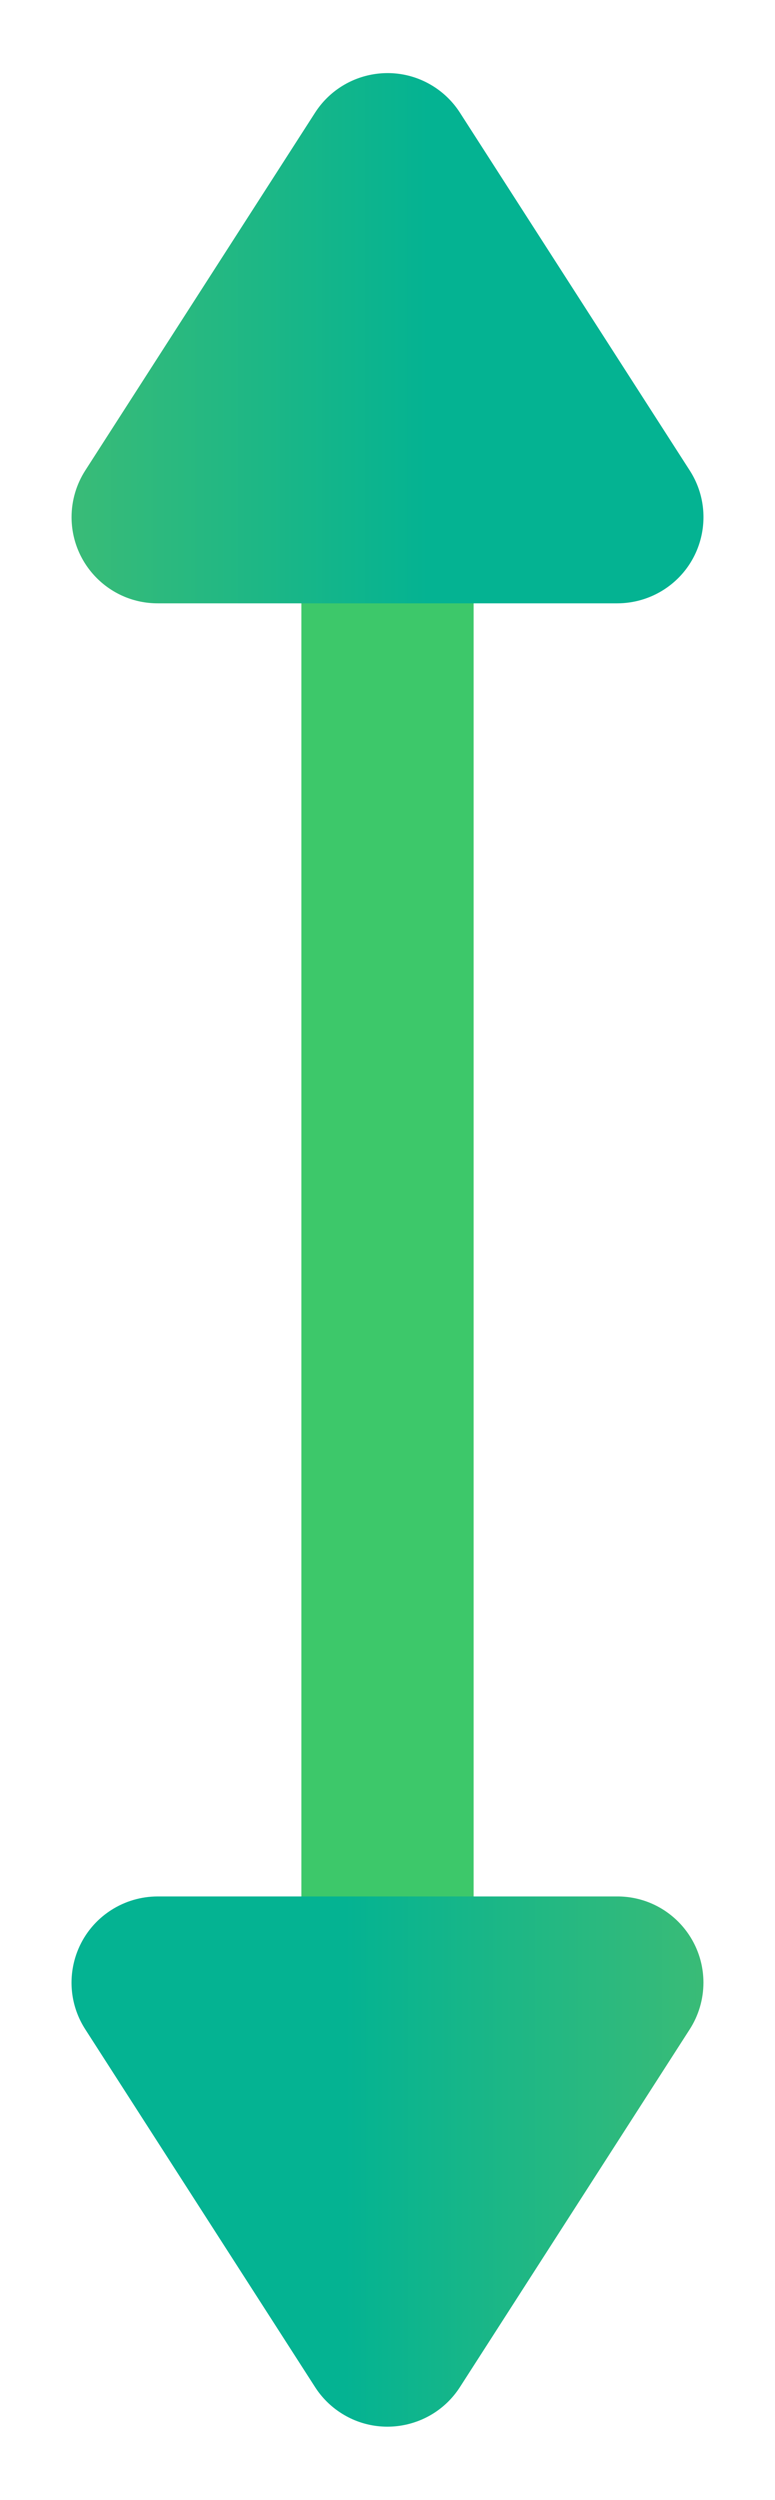
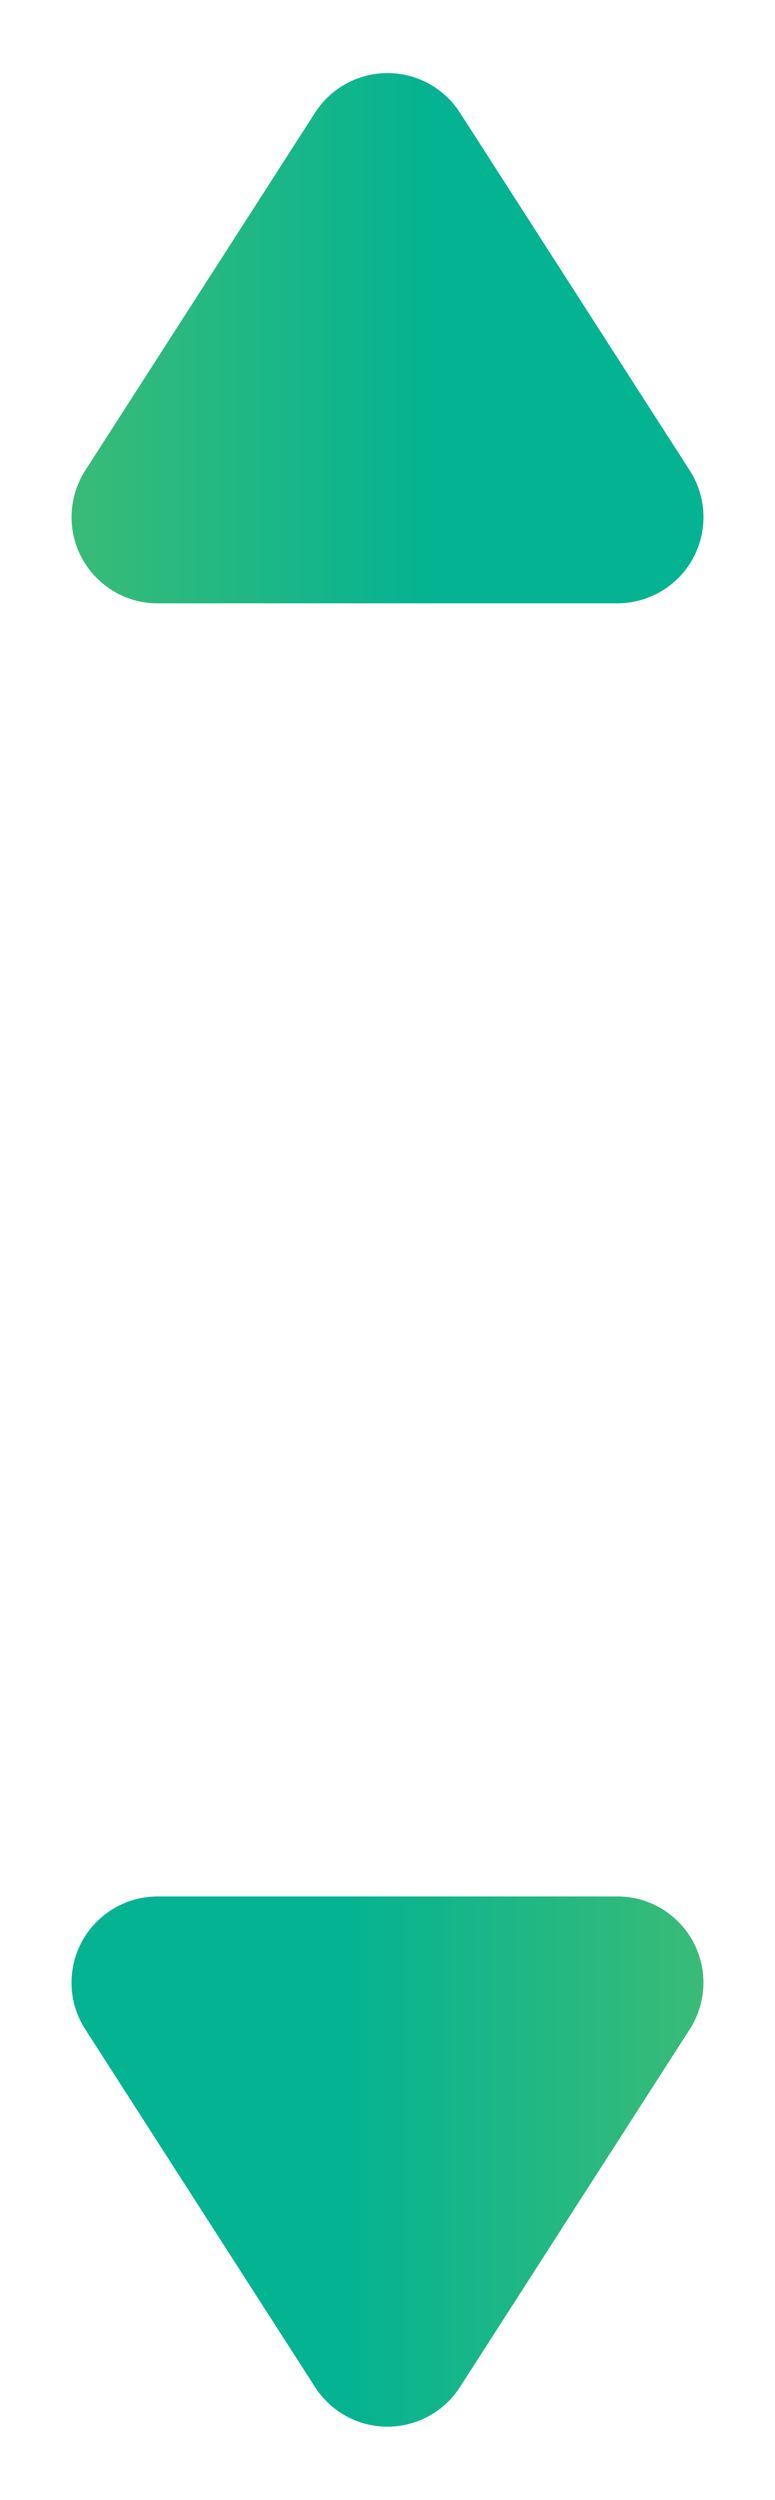
<svg xmlns="http://www.w3.org/2000/svg" version="1.1" id="Layer_1" x="0px" y="0px" viewBox="0 0 9 29" style="enable-background:new 0 0 9 29;" xml:space="preserve">
  <style type="text/css">
	.st0{fill:none;stroke:#3DC86A;stroke-width:2;stroke-linecap:round;}
	.st1{fill:url(#Polygon_2_00000154403262257643371790000000975443137170930059_);}
	.st2{fill:url(#Polygon_3_00000047770592720609441720000014782772542747526024_);}
</style>
  <g id="Group_66215" transform="translate(2872 -10538.389) rotate(90)">
-     <line id="Line_8" class="st0" x1="10540.5" y1="2867.5" x2="10564.81" y2="2867.5" />
    <linearGradient id="Polygon_2_00000170994531483166103400000000721710403248712116_" gradientUnits="userSpaceOnUse" x1="11008.038" y1="3696.357" x2="11008.038" y2="3697.357" gradientTransform="matrix(-6.151 0 0 7.338 78250.633 -24256.65)">
      <stop offset="0" style="stop-color:#04B392" />
      <stop offset="1" style="stop-color:#63C262" />
      <stop offset="1" style="stop-color:#65C261" />
    </linearGradient>
    <path id="Polygon_2" style="fill:url(#Polygon_2_00000170994531483166103400000000721710403248712116_);" d="M10539.696,2868.341   c-0.464-0.299-0.599-0.918-0.3-1.382c0.077-0.12,0.18-0.223,0.3-0.3l4.151-2.669c0.465-0.299,1.083-0.165,1.382,0.3   c0.104,0.162,0.159,0.35,0.159,0.542v5.336c0.001,0.552-0.446,1-0.999,1.001c-0.192,0-0.38-0.055-0.542-0.159L10539.696,2868.341z" />
    <linearGradient id="Polygon_3_00000000186689164290819510000014780592504404898723_" gradientUnits="userSpaceOnUse" x1="11178.739" y1="3956.643" x2="11178.739" y2="3957.643" gradientTransform="matrix(6.151 0 0 -7.338 -58194.855 31901.65)">
      <stop offset="0" style="stop-color:#04B392" />
      <stop offset="1" style="stop-color:#63C262" />
      <stop offset="1" style="stop-color:#65C261" />
    </linearGradient>
    <path id="Polygon_3" style="fill:url(#Polygon_3_00000000186689164290819510000014780592504404898723_);" d="M10566.081,2866.659   c0.464,0.299,0.599,0.918,0.3,1.382c-0.077,0.12-0.18,0.223-0.3,0.3l-4.151,2.669c-0.465,0.299-1.083,0.165-1.382-0.3   c-0.104-0.162-0.159-0.35-0.159-0.542v-5.336c-0.001-0.552,0.446-1,0.999-1.001c0.192,0,0.38,0.055,0.542,0.159L10566.081,2866.659   z" />
  </g>
</svg>